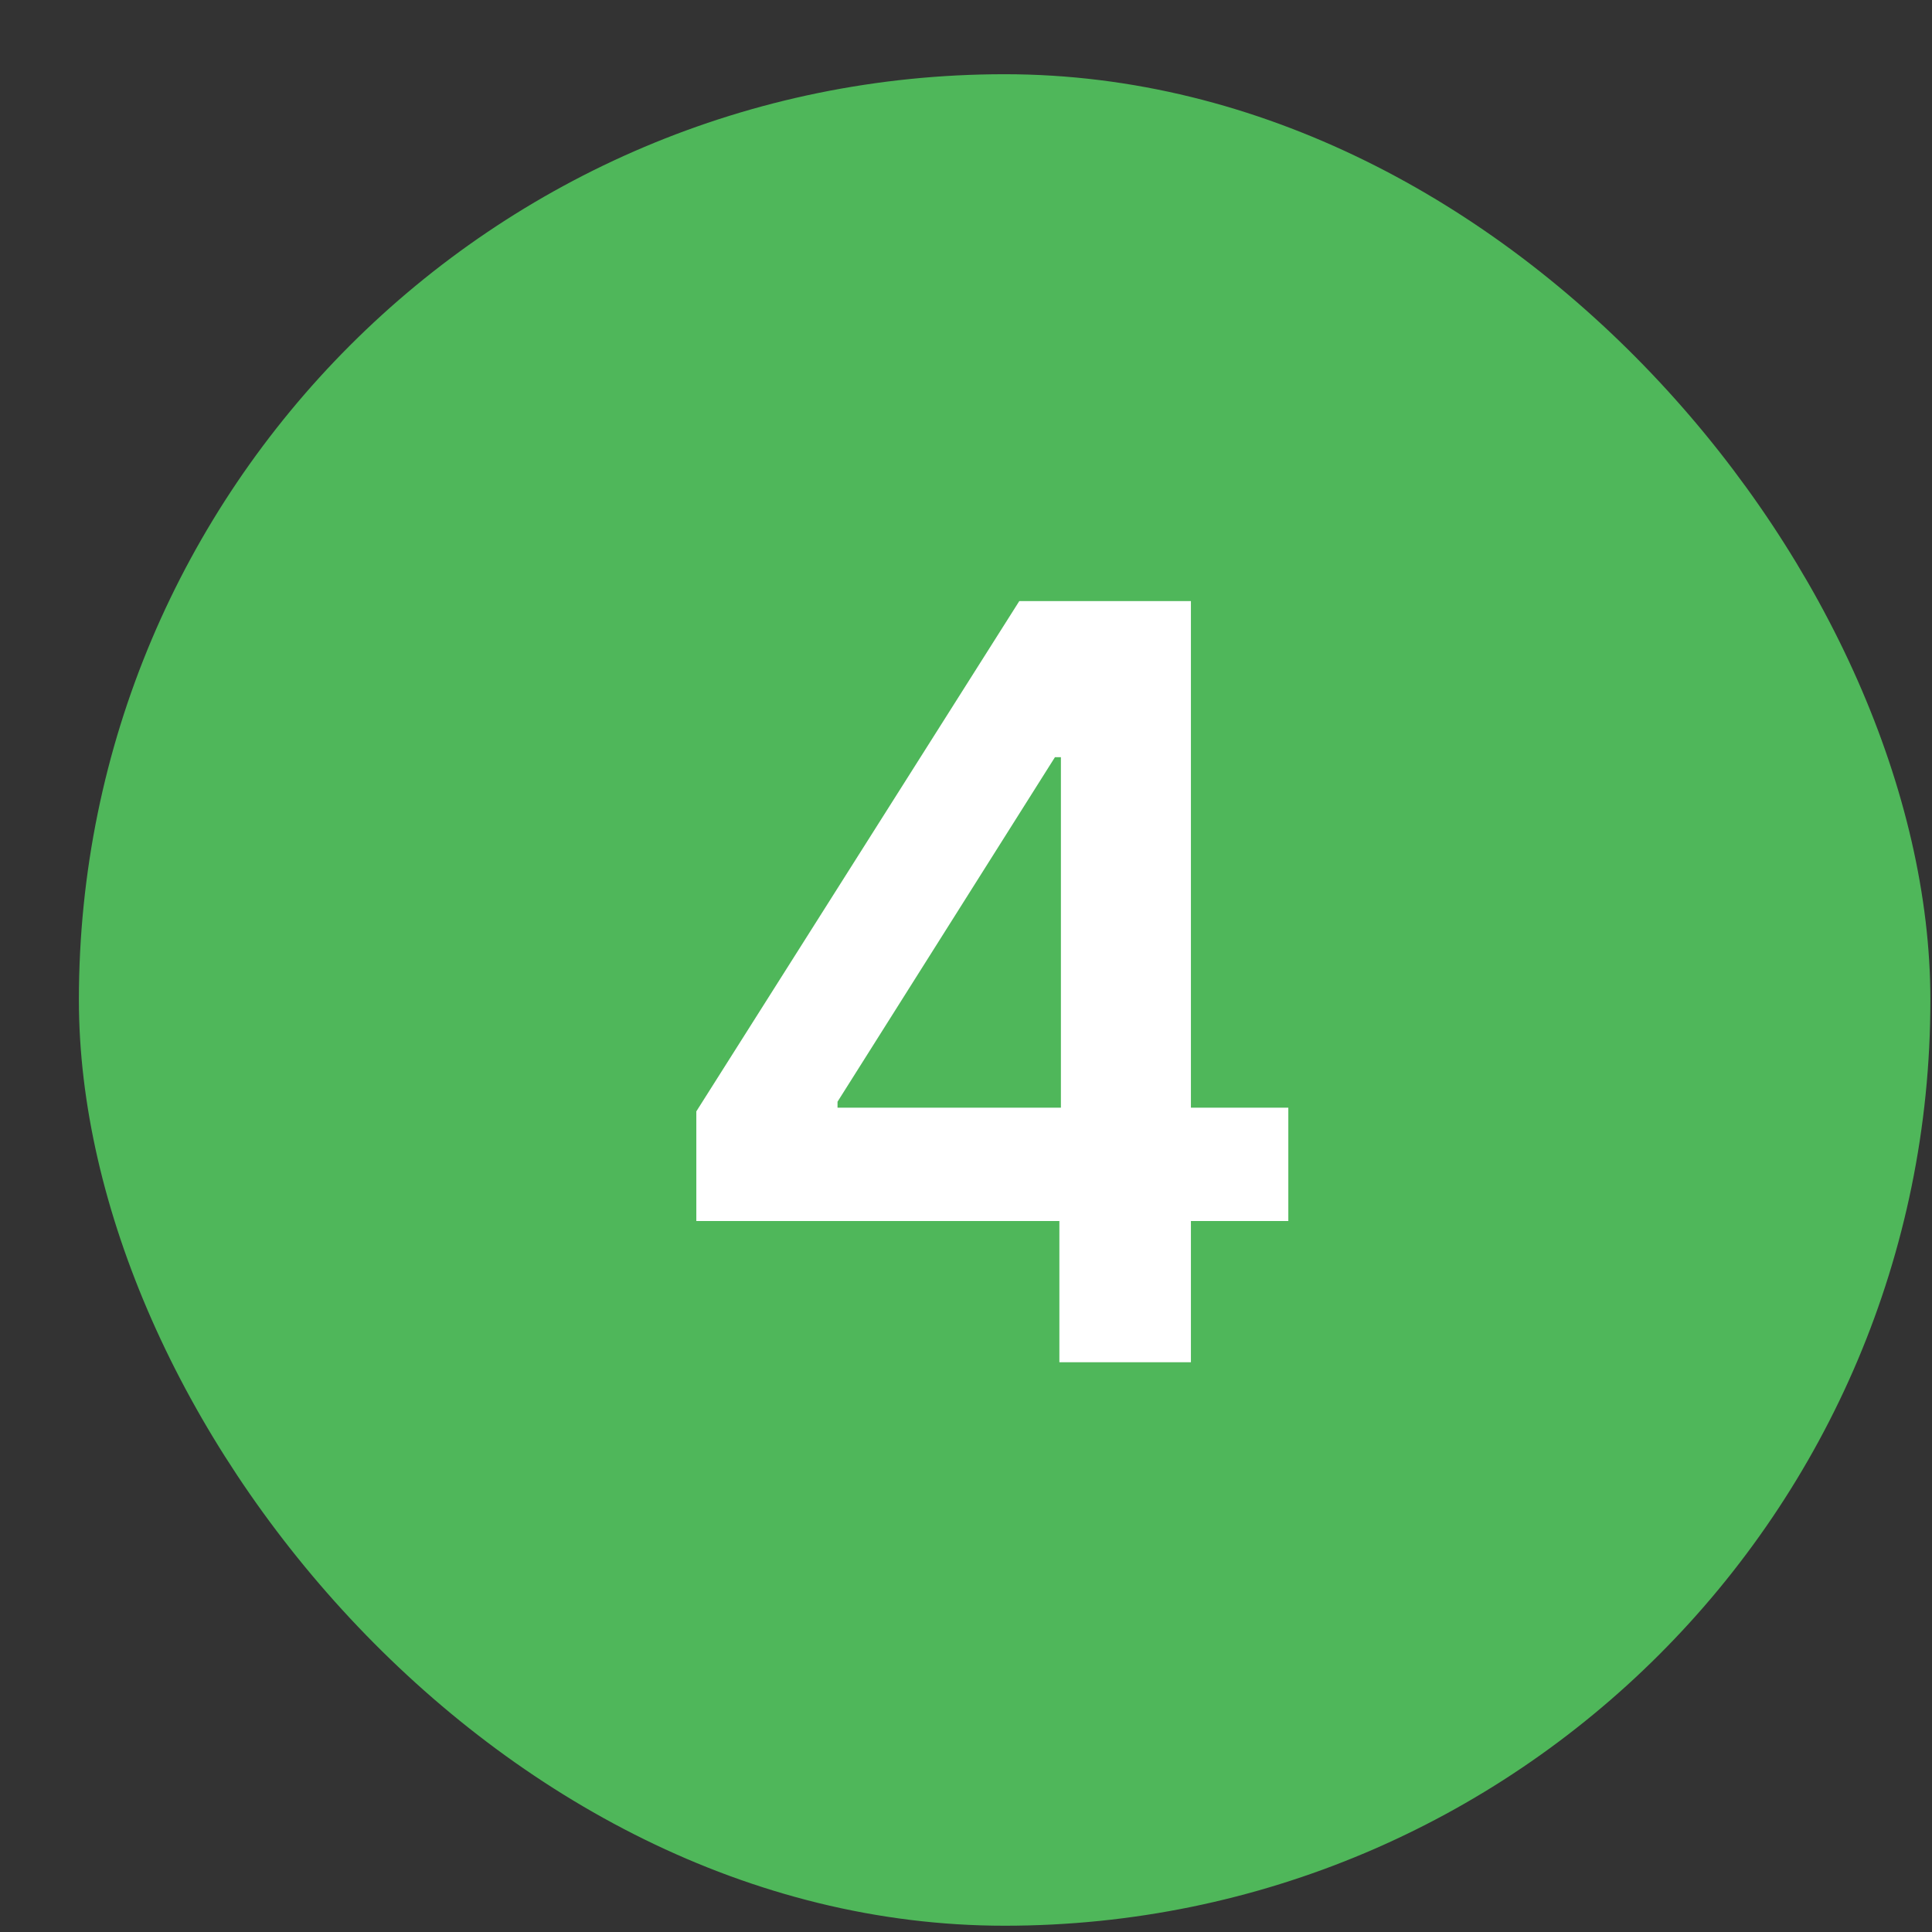
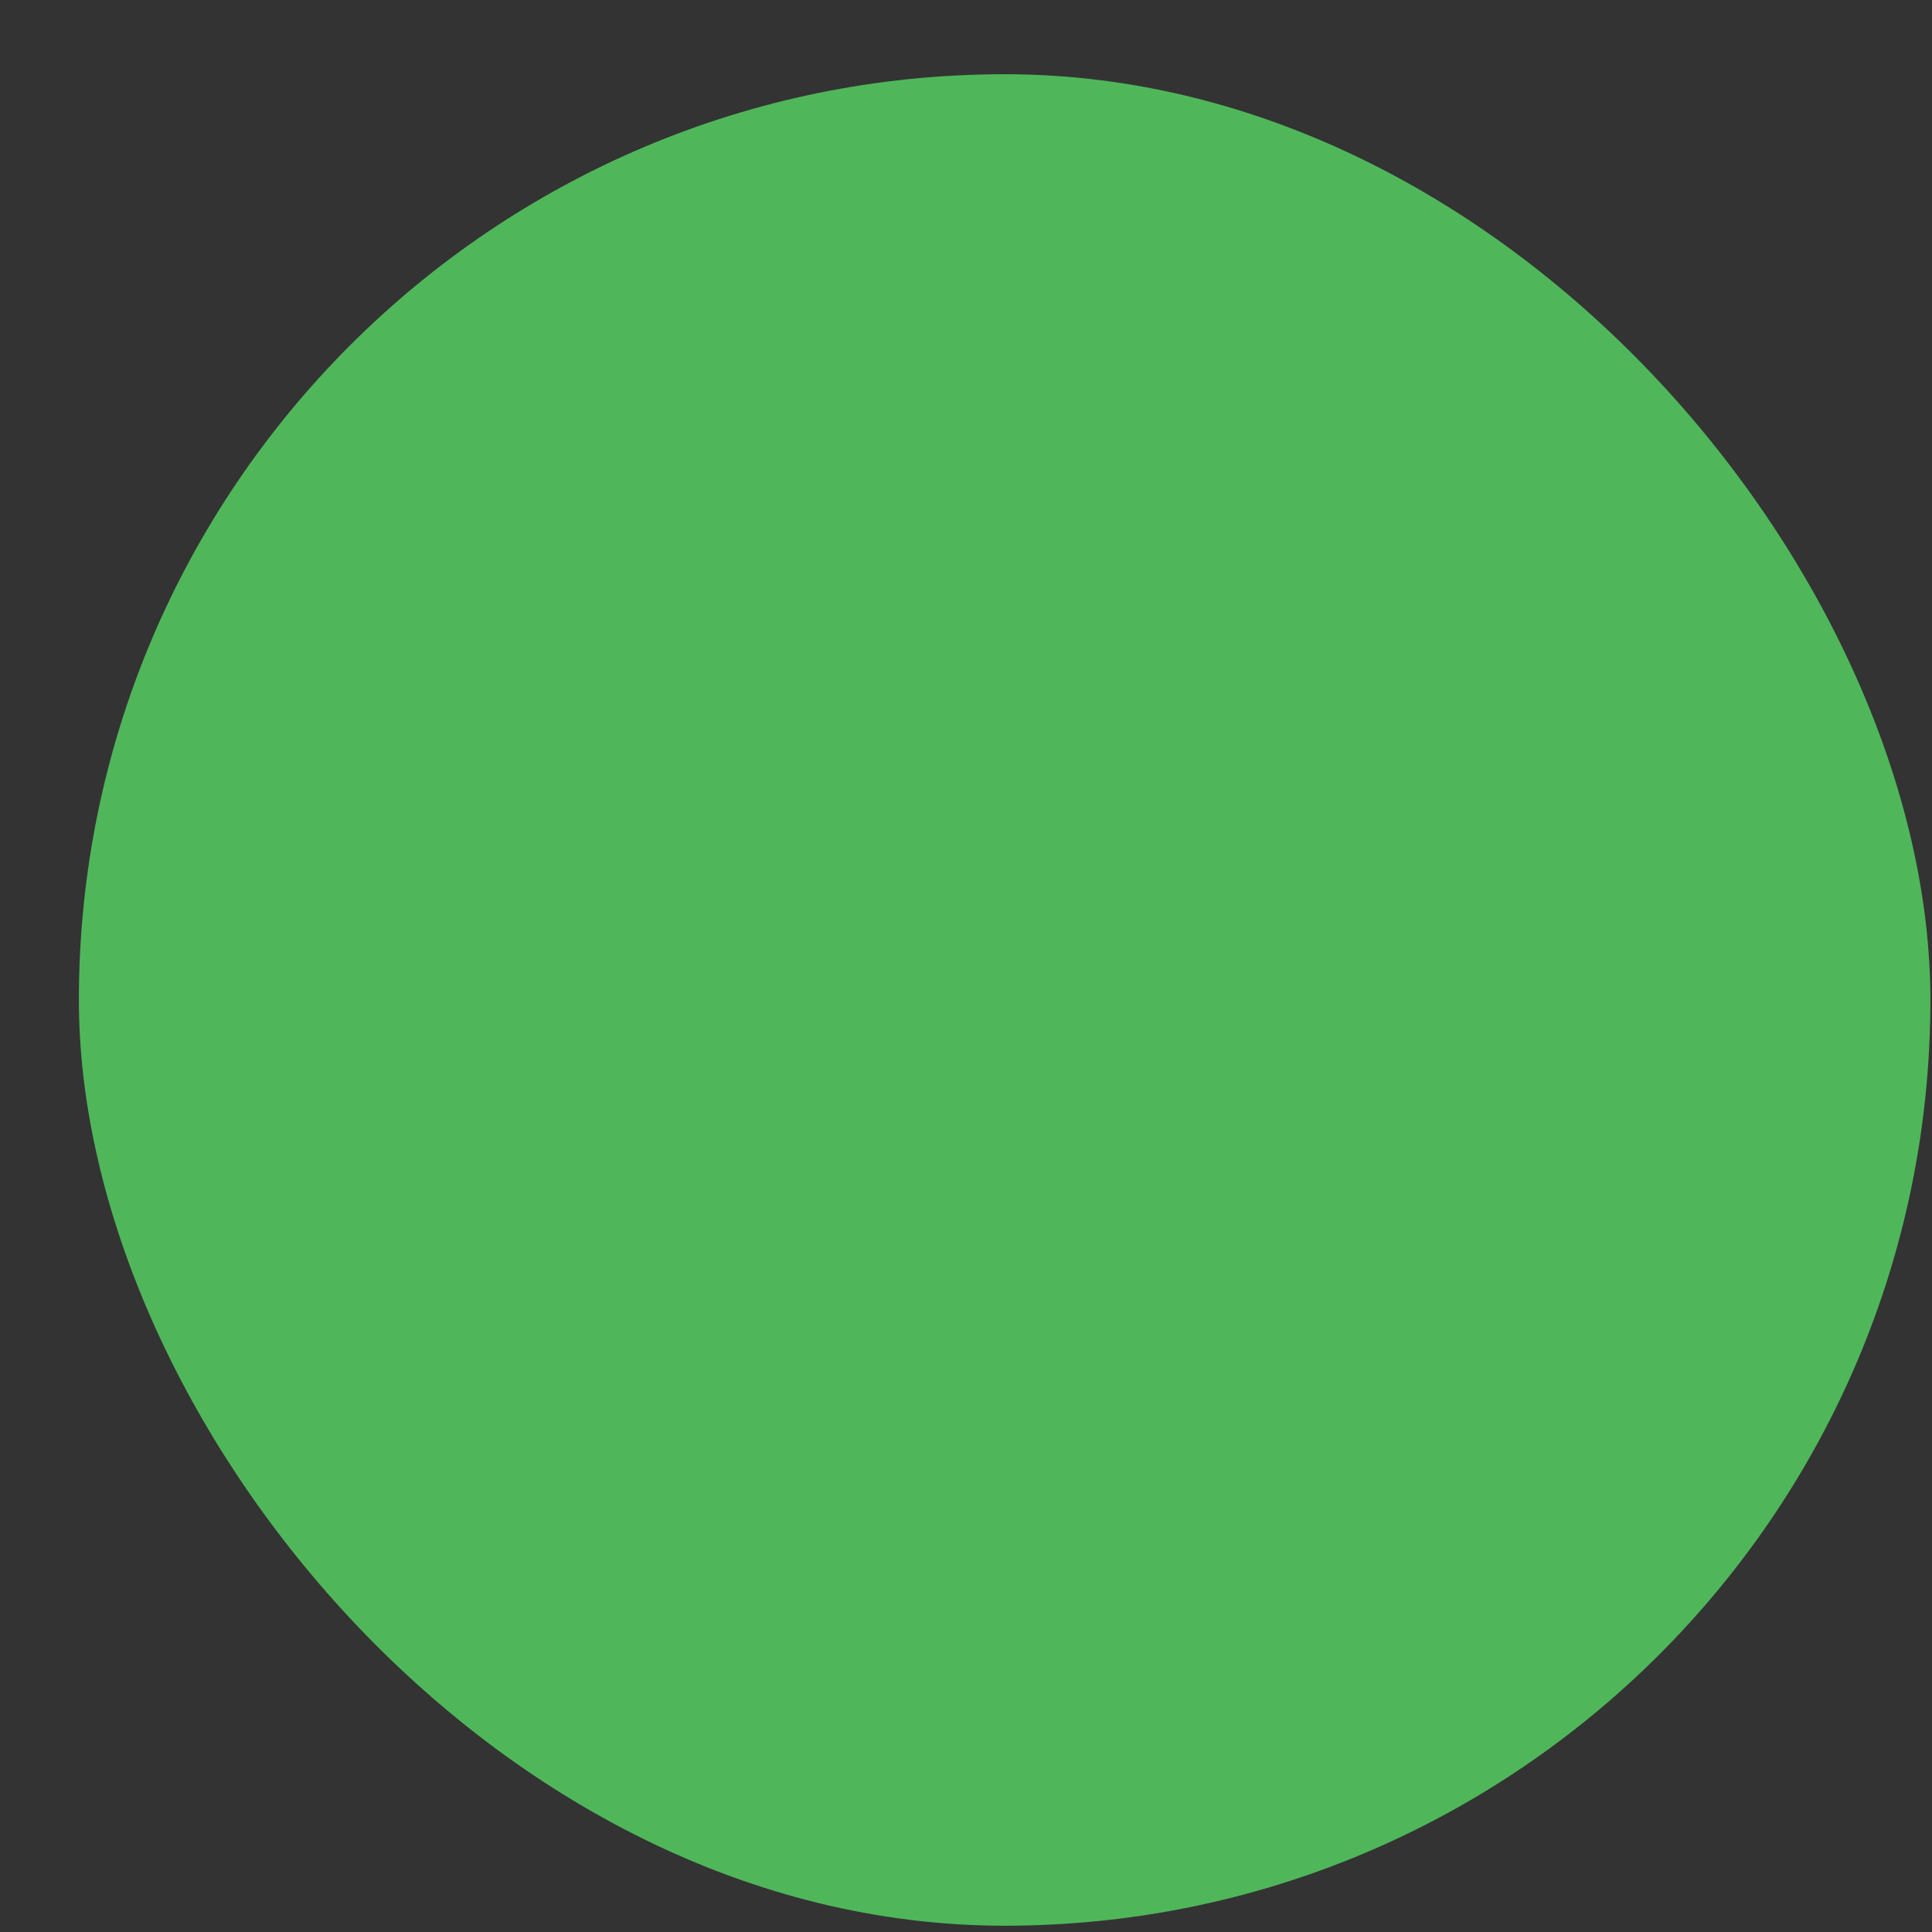
<svg xmlns="http://www.w3.org/2000/svg" width="24" height="24" viewBox="0 0 24 24" fill="none">
  <rect x="0" y="0" width="24" height="24" fill="#333333" stroke="none" />
  <rect x="0.98" y="0.922" width="23" height="23" rx="11.5" fill="#4FB75A" />
-   <path d="M8.65 15.168V13.806L12.662 7.467H13.797V9.406H13.105L10.404 13.686V13.76H16.004V15.168H8.65ZM13.16 16.922V14.752L13.179 14.143V7.467H14.794V16.922H13.16Z" fill="white" />
</svg>